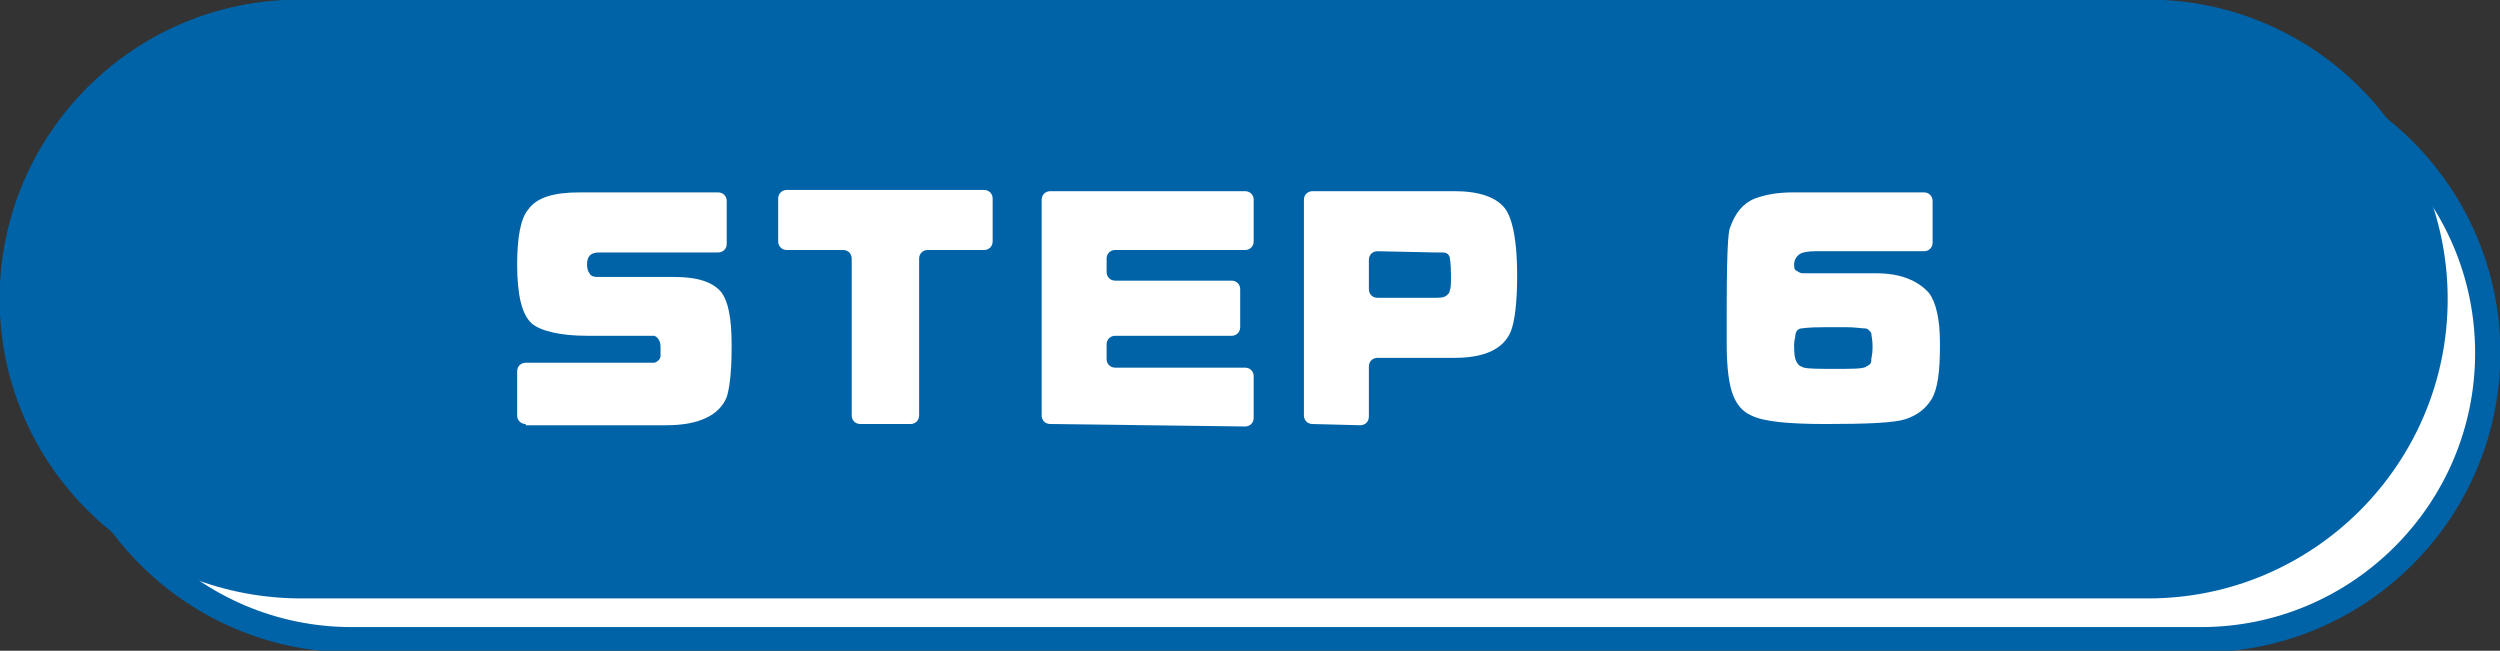
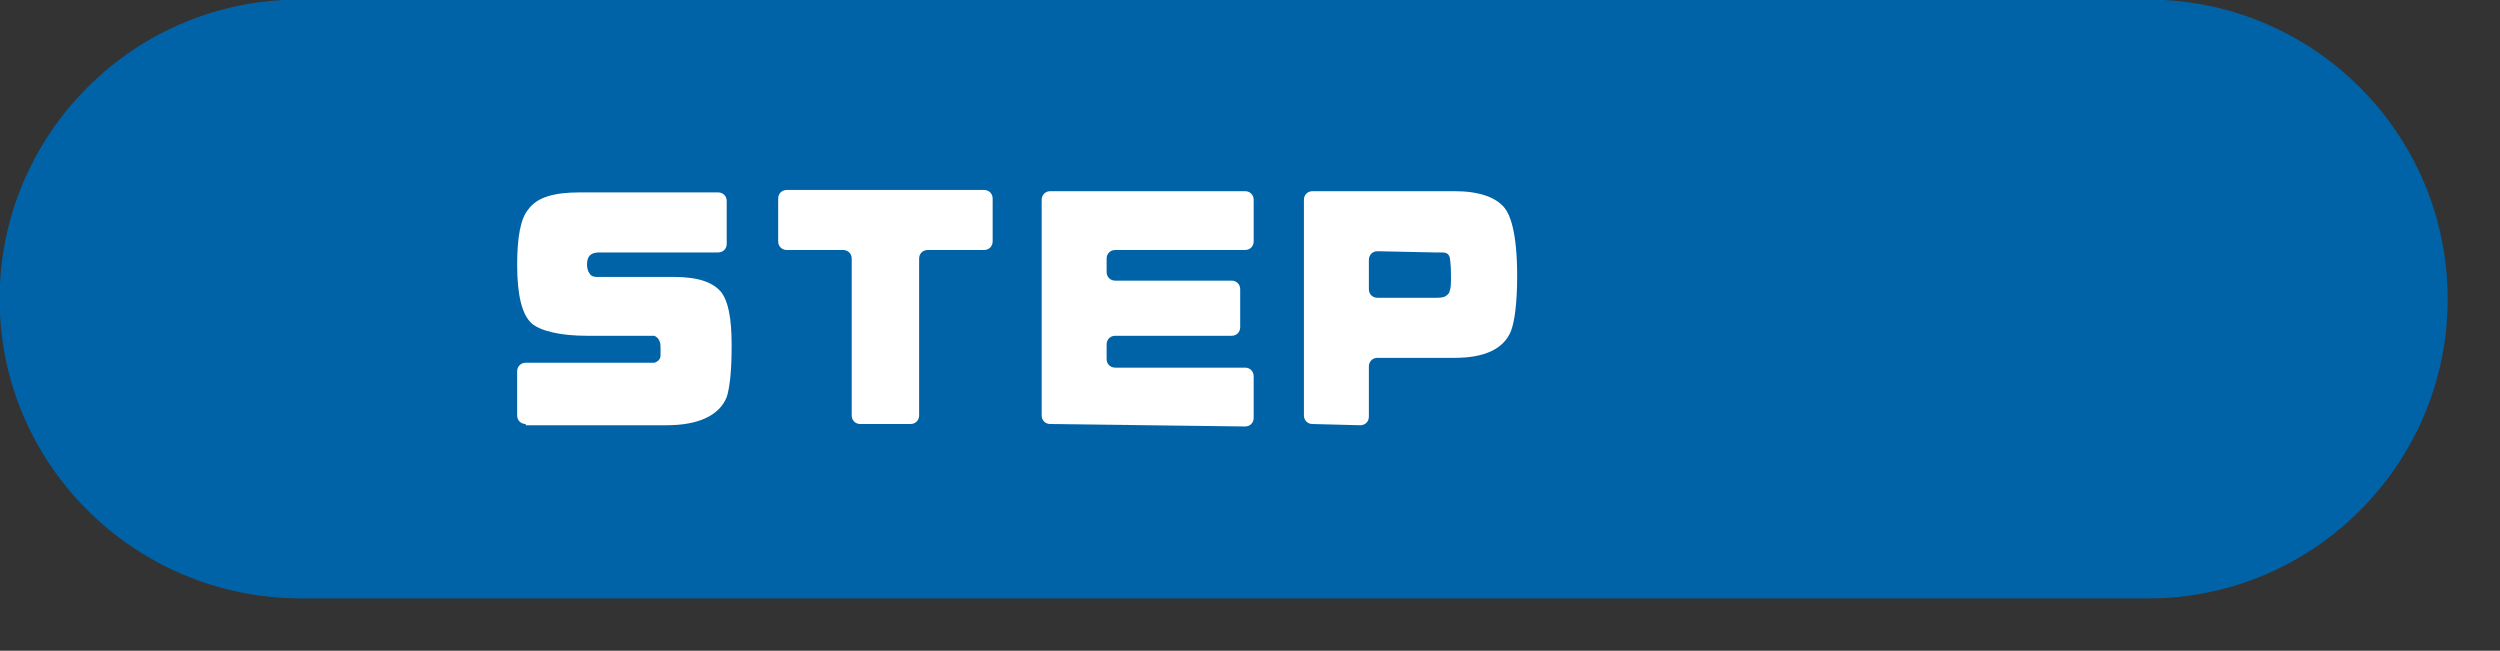
<svg xmlns="http://www.w3.org/2000/svg" version="1.1" id="レイヤー_1" x="0px" y="0px" viewBox="0 0 204 53.1" style="enable-background:new 0 0 204 53.1;" xml:space="preserve">
  <rect x="0" y="0" width="204" height="53.1" fill="#333333" stroke="none" />
  <style type="text/css">
	.st0{fill:#FFFFFF;}
	.st1{fill:none;stroke:#0063A7;stroke-width:2.06;stroke-miterlimit:10;}
	.st2{fill:#0063A7;}
</style>
-   <path class="st0" d="M28.7,5.4h150.9c12.9,0,23.4,10.5,23.4,23.4l0,0c0,12.9-10.5,23.4-23.4,23.4H28.7c-12.9,0-23.4-10.5-23.4-23.4  l0,0C5.4,15.8,15.8,5.4,28.7,5.4z" />
-   <path class="st1" d="M28.7,5.4h150.9c12.9,0,23.4,10.5,23.4,23.4l0,0c0,12.9-10.5,23.4-23.4,23.4H28.7c-12.9,0-23.4-10.5-23.4-23.4  l0,0C5.4,15.8,15.8,5.4,28.7,5.4z" />
  <path class="st2" d="M24.4,1h150.9c12.9,0,23.4,10.5,23.4,23.4v0c0,12.9-10.5,23.4-23.4,23.4H24.4C11.5,47.7,1,37.3,1,24.4v0  C1,11.5,11.5,1,24.4,1z" />
  <path class="st1" d="M24.4,1h150.9c12.9,0,23.4,10.5,23.4,23.4v0c0,12.9-10.5,23.4-23.4,23.4H24.4C11.5,47.7,1,37.3,1,24.4v0  C1,11.5,11.5,1,24.4,1z" />
  <g>
    <path class="st0" d="M42.9,34.6c-0.4,0-0.7-0.3-0.7-0.7v-3.6c0-0.4,0.3-0.7,0.7-0.7h10c0.2,0,0.4,0,0.5,0c0.3-0.1,0.5-0.3,0.5-0.6   c0-0.1,0-0.2,0-0.5c0-0.3,0-0.5-0.1-0.7c-0.1-0.2-0.2-0.3-0.4-0.4c-0.1,0-0.1,0-0.2,0h0c-0.1,0-0.2,0-0.5,0h-4.8   c-2.2,0-3.8-0.4-4.5-1c-0.8-0.7-1.2-2.3-1.2-4.8c0-2.3,0.3-3.8,0.9-4.5c0.7-1,2.1-1.4,4.2-1.4h11.3c0.4,0,0.7,0.3,0.7,0.7v3.5   c0,0.4-0.3,0.7-0.7,0.7h-9.7c-0.7,0-1,0.3-1,1c0,0.3,0.1,0.6,0.2,0.7c0.1,0.2,0.3,0.3,0.6,0.3l6.3,0c1.9,0,3.2,0.4,3.9,1.3   c0.5,0.7,0.8,2,0.8,4.2v0.3c0,2.1-0.2,3.4-0.4,4c-0.6,1.5-2.3,2.3-4.9,2.3H42.9L42.9,34.6z" />
    <path class="st0" d="M70.2,34.6c-0.4,0-0.7-0.3-0.7-0.7V21.1c0-0.4-0.3-0.7-0.7-0.7h-4.6c-0.4,0-0.7-0.3-0.7-0.7v-3.5   c0-0.4,0.3-0.7,0.7-0.7h16.1c0.4,0,0.7,0.3,0.7,0.7v3.5c0,0.4-0.3,0.7-0.7,0.7h-4.6c-0.4,0-0.7,0.3-0.7,0.7v12.8   c0,0.4-0.3,0.7-0.7,0.7H70.2L70.2,34.6z" />
    <path class="st0" d="M85.7,34.6c-0.4,0-0.7-0.3-0.7-0.7V16.3c0-0.4,0.3-0.7,0.7-0.7h15.9c0.4,0,0.7,0.3,0.7,0.7v3.4   c0,0.4-0.3,0.7-0.7,0.7H91c-0.4,0-0.7,0.3-0.7,0.7v1.1c0,0.4,0.3,0.7,0.7,0.7h9.5c0.4,0,0.7,0.3,0.7,0.7v3.1c0,0.4-0.3,0.7-0.7,0.7   H91c-0.4,0-0.7,0.3-0.7,0.7v1.2c0,0.4,0.3,0.7,0.7,0.7h10.6c0.4,0,0.7,0.3,0.7,0.7v3.4c0,0.4-0.3,0.7-0.7,0.7L85.7,34.6L85.7,34.6z   " />
    <path class="st0" d="M107.1,34.6c-0.4,0-0.7-0.3-0.7-0.7V16.3c0-0.4,0.3-0.7,0.7-0.7h11.6c2,0,3.4,0.5,4.1,1.4c0.4,0.5,1,1.9,1,5.5   c0,2.2-0.2,3.7-0.5,4.5c-0.6,1.5-2.2,2.2-4.6,2.2h-6.3c-0.4,0-0.7,0.3-0.7,0.7v4.1c0,0.4-0.3,0.7-0.7,0.7L107.1,34.6L107.1,34.6z    M112.4,20.5c-0.4,0-0.7,0.3-0.7,0.7v2.4c0,0.4,0.3,0.7,0.7,0.7h4.6c0.4,0,0.7,0,0.9-0.1s0.4-0.3,0.4-0.5c0.1-0.2,0.1-0.6,0.1-1.2   c0-1.1-0.1-1.4-0.1-1.5c-0.1-0.3-0.3-0.4-0.6-0.4c-0.1,0-0.3,0-0.6,0L112.4,20.5z" />
-     <path class="st0" d="M149,34.6c-3.1,0-5.1-0.2-6.1-0.7c-0.7-0.3-1.2-0.9-1.5-1.7c-0.3-0.8-0.5-2.1-0.5-4.1v-3   c0-5.9,0.2-6.4,0.3-6.6c0.4-1.1,1-1.9,2-2.3c0.8-0.3,1.8-0.5,3.1-0.5h10.7c0.4,0,0.7,0.3,0.7,0.7v3.4c0,0.4-0.3,0.7-0.7,0.7h-8.9   c-0.6,0-1,0.1-1.2,0.2c-0.3,0.2-0.5,0.5-0.5,0.9c0,0.2,0,0.4,0.2,0.5s0.3,0.2,0.5,0.2h6c2,0,3.4,0.6,4.3,1.6   c0.6,0.8,0.9,2.2,0.9,4.1v0.2c0,2.2-0.2,3.6-0.7,4.4c-0.5,0.8-1.2,1.3-2.1,1.6C154.6,34.5,152.4,34.6,149,34.6z M146.5,27.4   c0,0.1-0.1,0.4-0.1,0.7v0.2c0,0.8,0.1,1.2,0.4,1.5c0.1,0.1,0.2,0.1,0.4,0.2c0.4,0.1,1.3,0.1,2.6,0.1h0.7c1.4,0,1.7-0.1,1.8-0.2   c0.2-0.1,0.4-0.2,0.4-0.5c0,0,0-0.1,0-0.1c0-0.1,0.1-0.4,0.1-0.9v-0.2c0-0.5-0.1-0.8-0.1-1c-0.1-0.2-0.3-0.4-0.5-0.4   c-0.3,0-0.8-0.1-1.5-0.1h-1.8c-1.5,0-1.8,0.1-1.9,0.1C146.7,26.8,146.5,27.1,146.5,27.4L146.5,27.4z" />
  </g>
</svg>